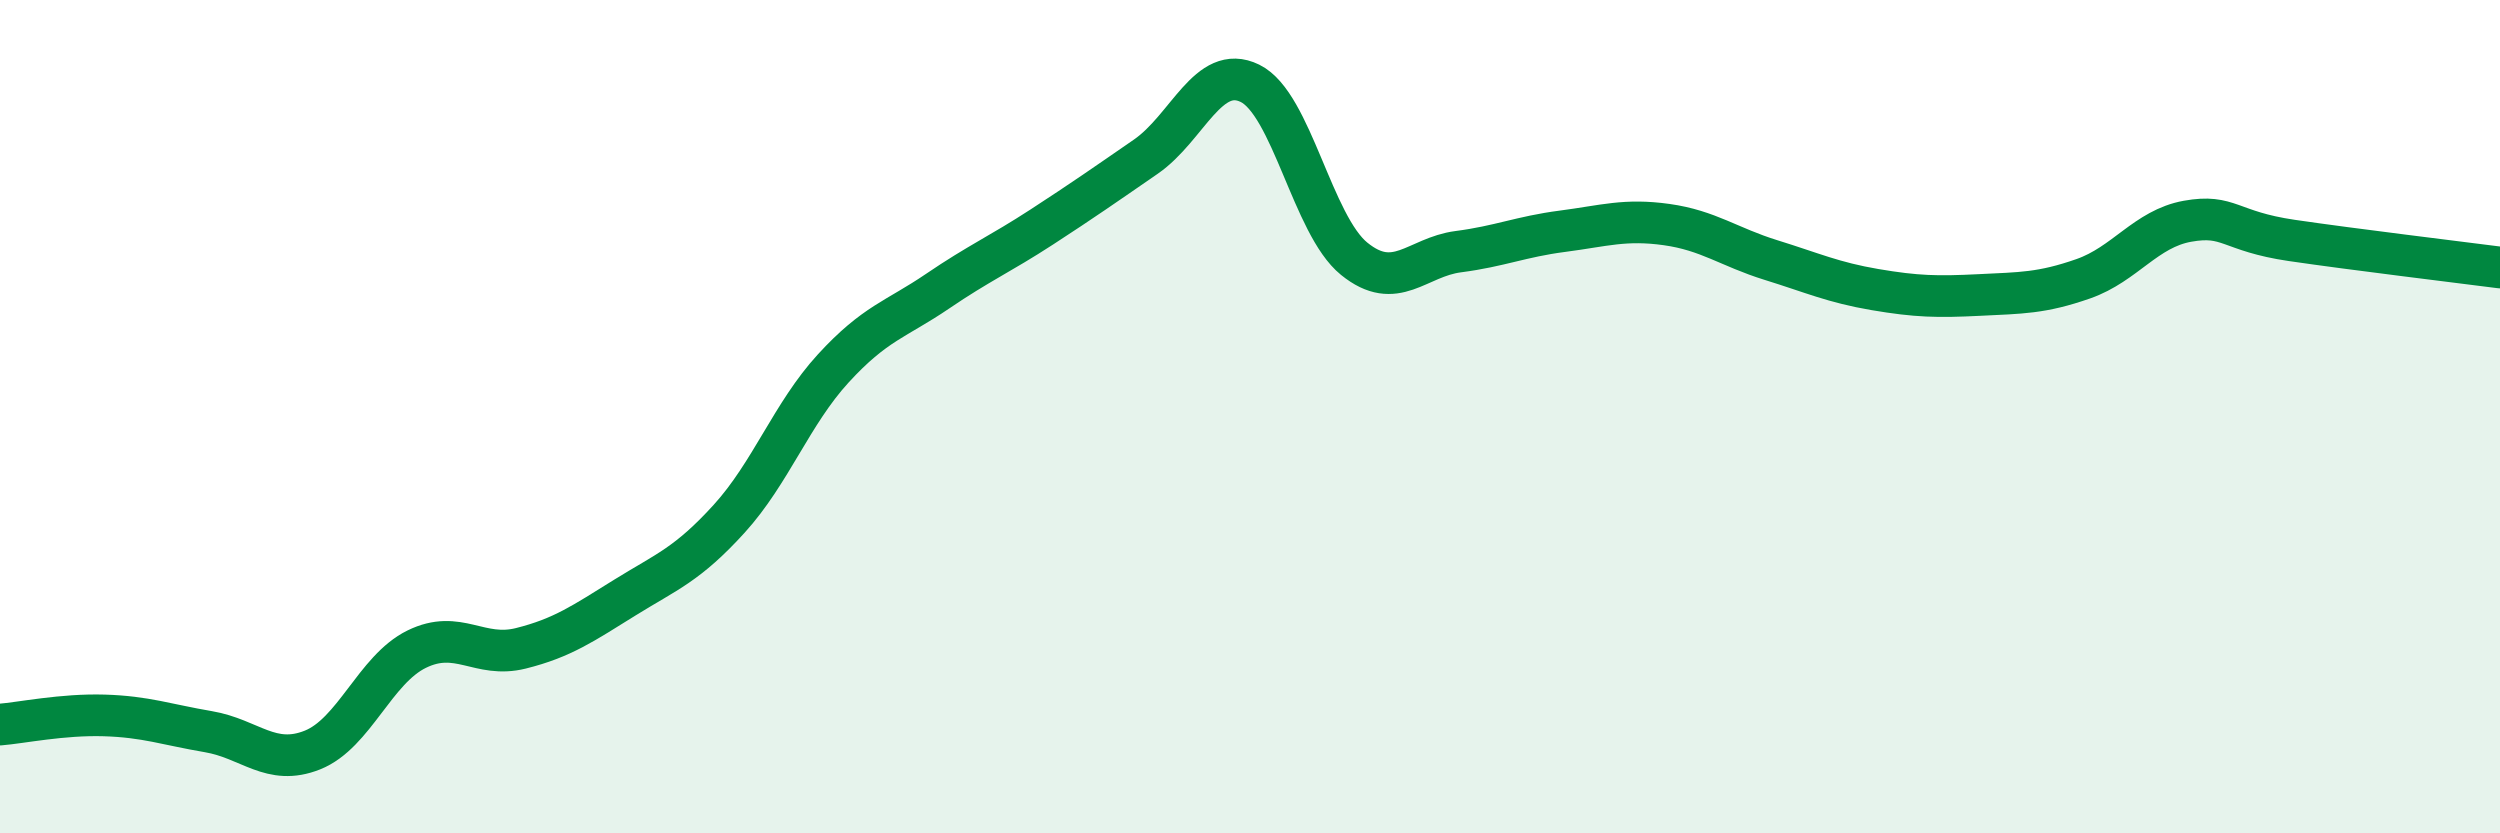
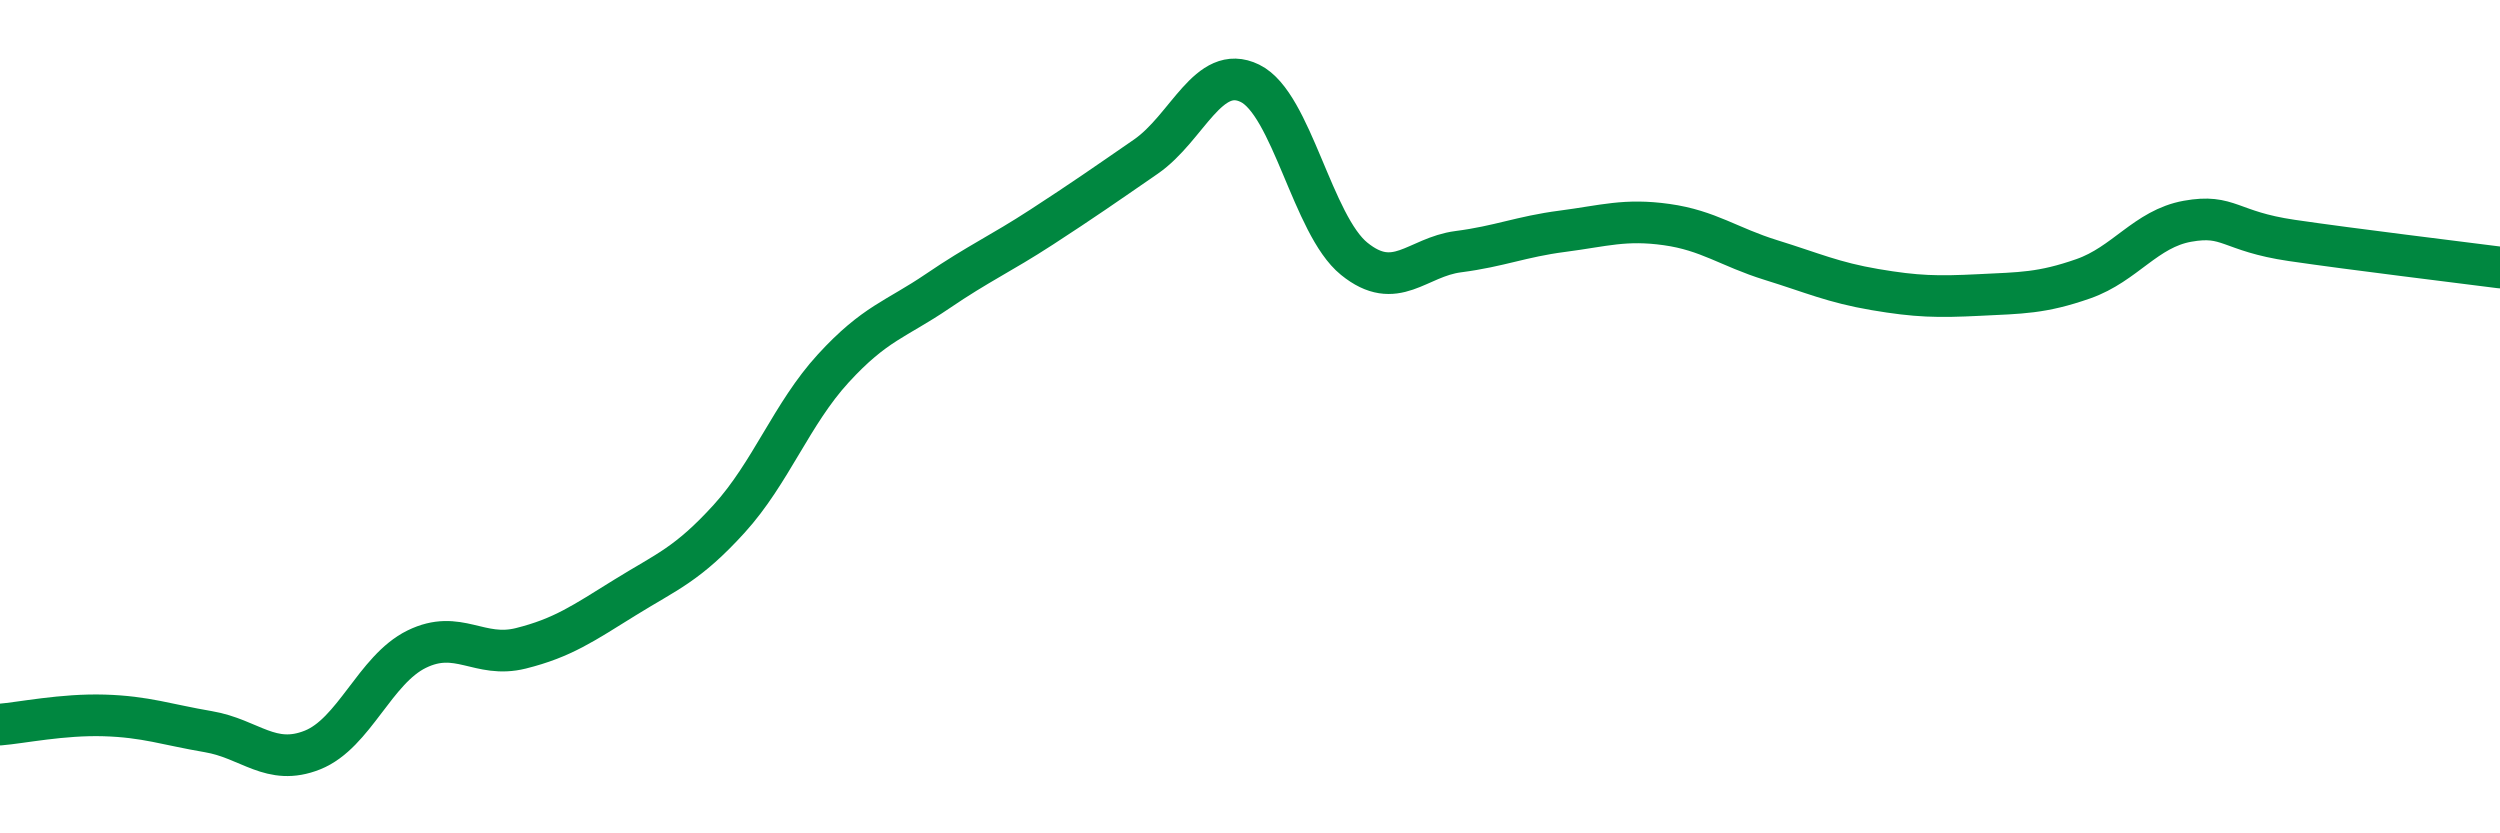
<svg xmlns="http://www.w3.org/2000/svg" width="60" height="20" viewBox="0 0 60 20">
-   <path d="M 0,17.39 C 0.5,17.35 1.5,17.14 2.5,17.17 C 3.5,17.2 4,17.39 5,17.56 C 6,17.73 6.5,18.4 7.5,18 C 8.5,17.6 9,16.07 10,15.58 C 11,15.09 11.5,15.81 12.5,15.56 C 13.5,15.31 14,14.96 15,14.34 C 16,13.72 16.5,13.55 17.5,12.45 C 18.5,11.35 19,9.93 20,8.84 C 21,7.75 21.5,7.67 22.5,6.99 C 23.5,6.31 24,6.1 25,5.45 C 26,4.8 26.5,4.45 27.5,3.76 C 28.5,3.07 29,1.51 30,2 C 31,2.49 31.5,5.4 32.5,6.21 C 33.5,7.02 34,6.17 35,6.04 C 36,5.91 36.5,5.68 37.5,5.55 C 38.5,5.42 39,5.25 40,5.39 C 41,5.53 41.5,5.93 42.5,6.24 C 43.5,6.55 44,6.78 45,6.95 C 46,7.12 46.5,7.13 47.5,7.08 C 48.5,7.03 49,7.04 50,6.69 C 51,6.34 51.5,5.49 52.5,5.31 C 53.5,5.13 53.5,5.55 55,5.77 C 56.5,5.99 59,6.29 60,6.42L60 20L0 20Z" fill="#008740" opacity="0.1" stroke-linecap="round" stroke-linejoin="round" />
  <path d="M 0,17.39 C 0.5,17.35 1.5,17.14 2.5,17.17 C 3.5,17.2 4,17.39 5,17.56 C 6,17.73 6.5,18.4 7.5,18 C 8.5,17.6 9,16.07 10,15.58 C 11,15.09 11.5,15.81 12.5,15.56 C 13.5,15.31 14,14.96 15,14.34 C 16,13.72 16.5,13.55 17.5,12.45 C 18.5,11.35 19,9.93 20,8.84 C 21,7.75 21.5,7.67 22.5,6.99 C 23.5,6.31 24,6.1 25,5.45 C 26,4.8 26.5,4.45 27.5,3.76 C 28.5,3.07 29,1.51 30,2 C 31,2.49 31.5,5.4 32.5,6.21 C 33.5,7.02 34,6.17 35,6.04 C 36,5.91 36.5,5.68 37.5,5.55 C 38.5,5.42 39,5.25 40,5.39 C 41,5.53 41.5,5.93 42.5,6.24 C 43.5,6.55 44,6.78 45,6.95 C 46,7.12 46.5,7.13 47.5,7.08 C 48.5,7.03 49,7.04 50,6.69 C 51,6.34 51.5,5.49 52.5,5.31 C 53.5,5.13 53.5,5.55 55,5.77 C 56.5,5.99 59,6.29 60,6.42" stroke="#008740" stroke-width="1" fill="none" stroke-linecap="round" stroke-linejoin="round" />
</svg>